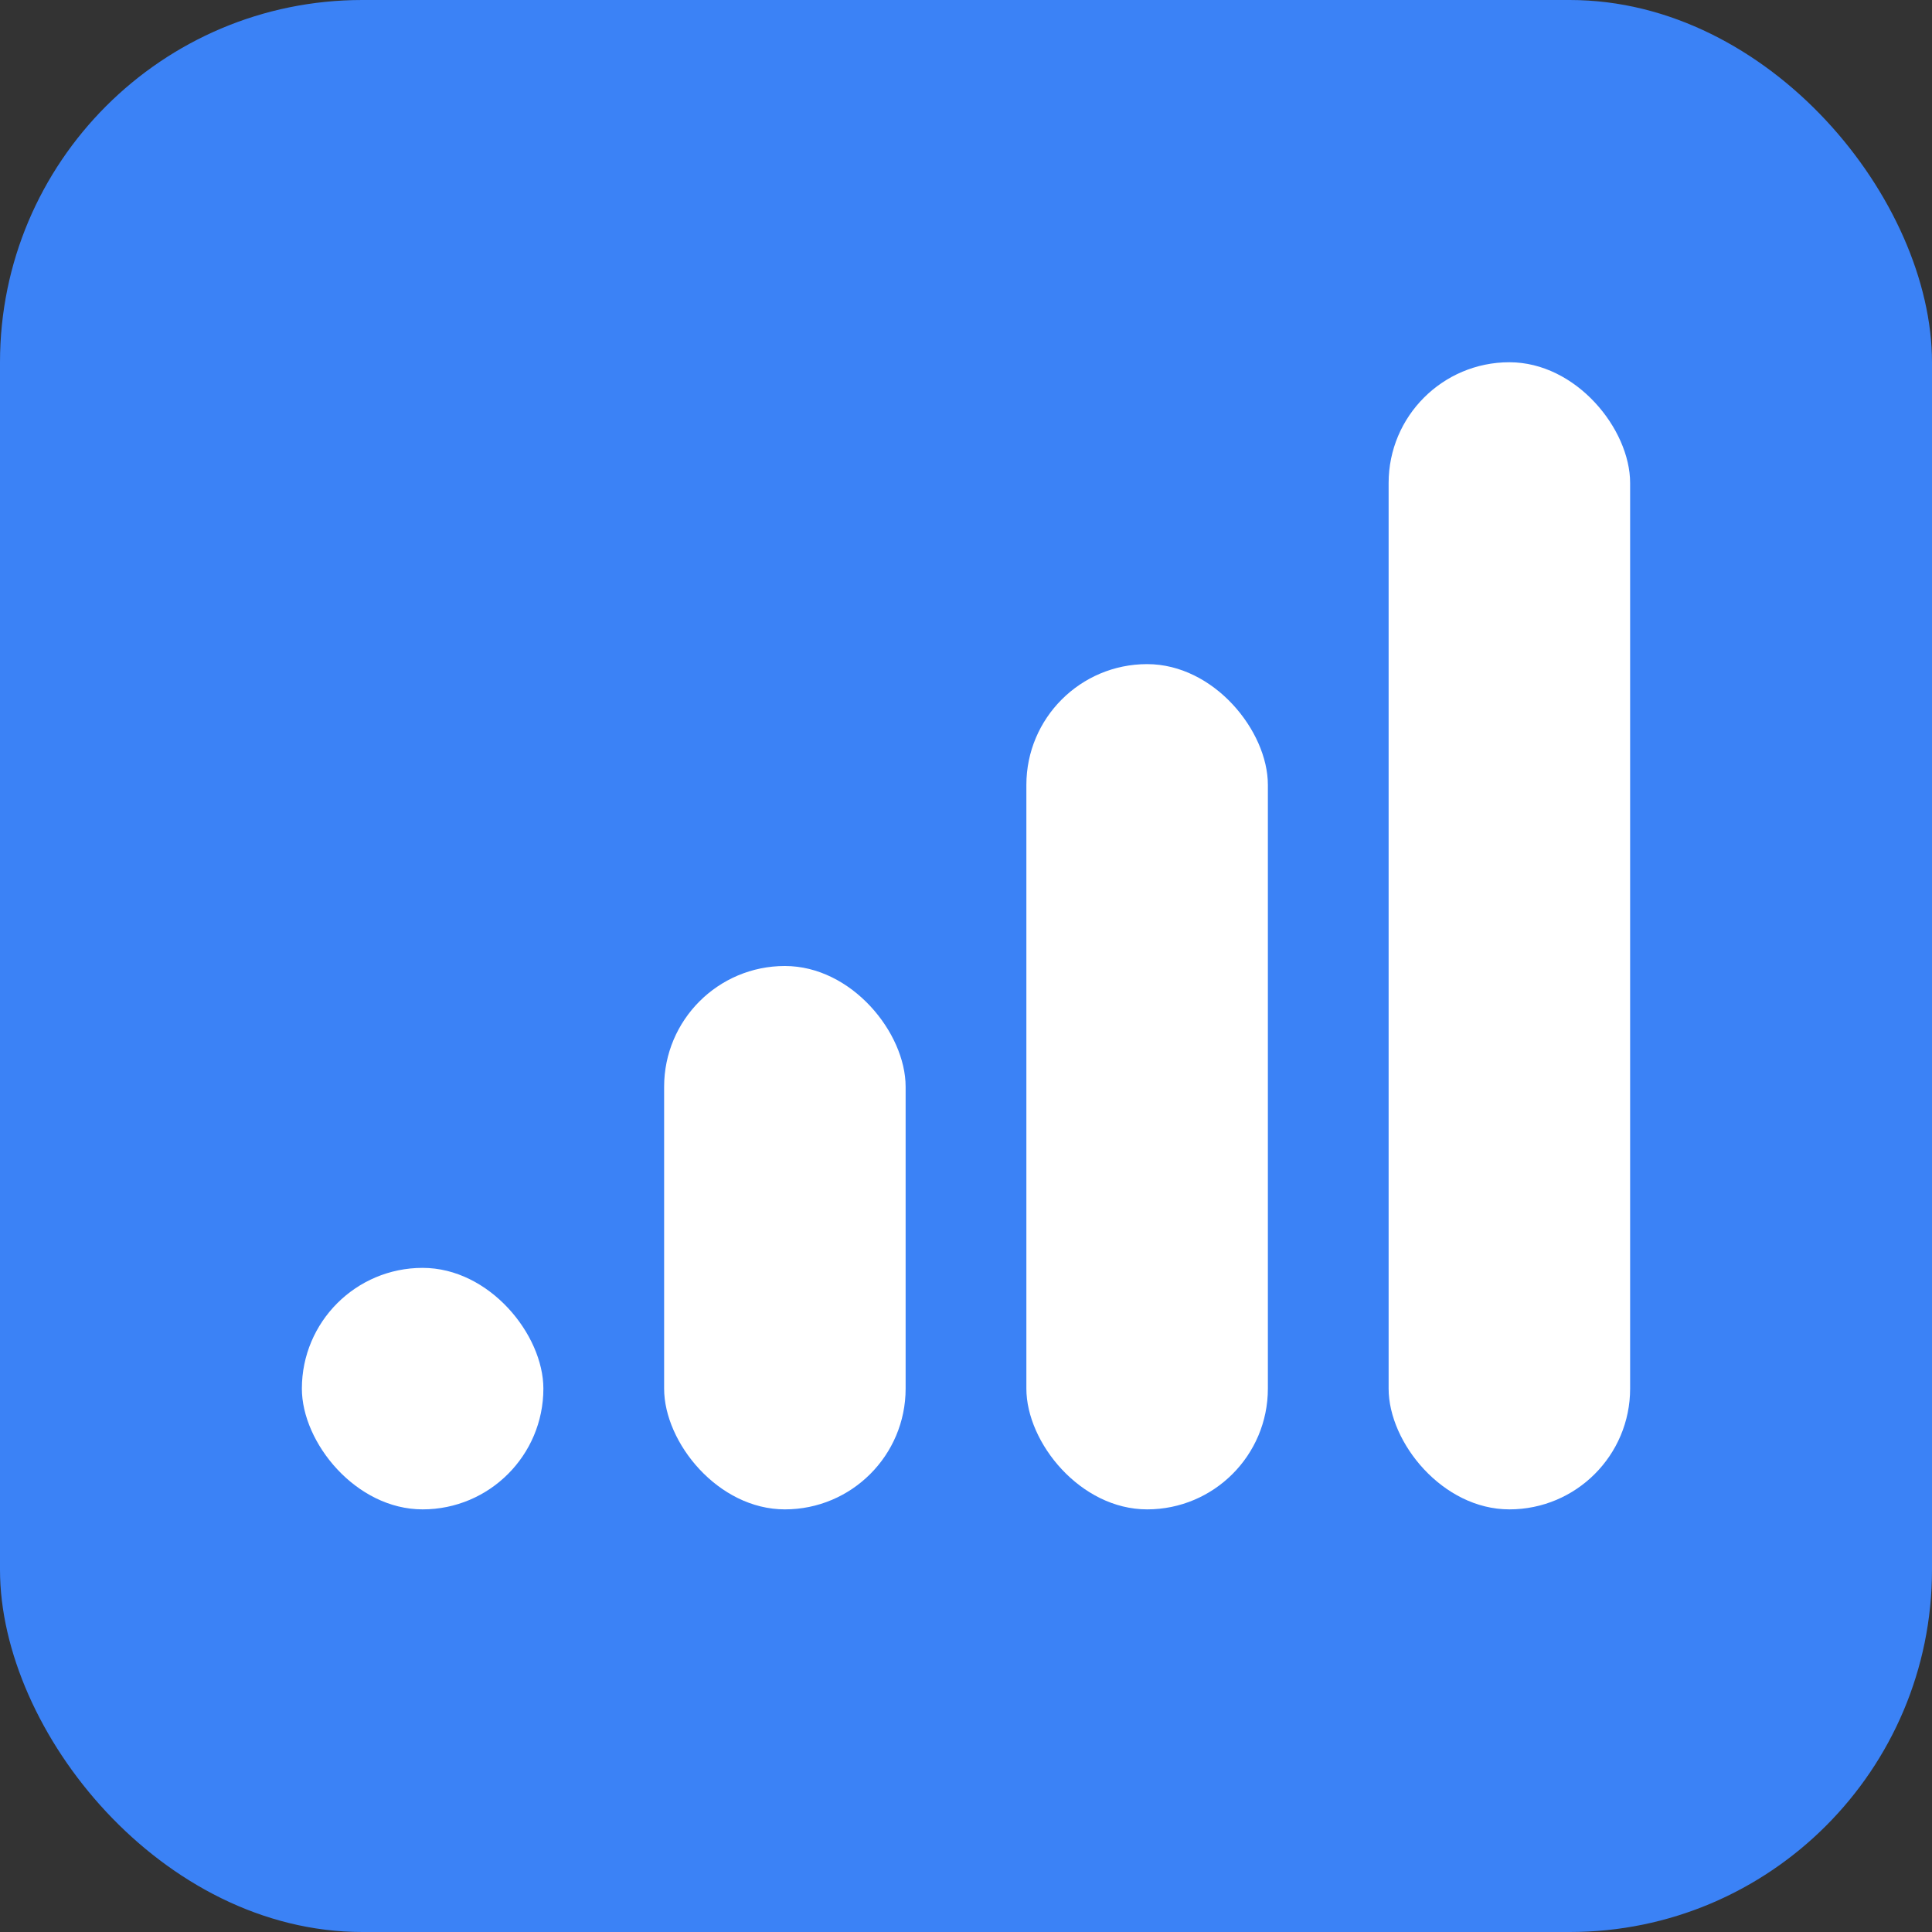
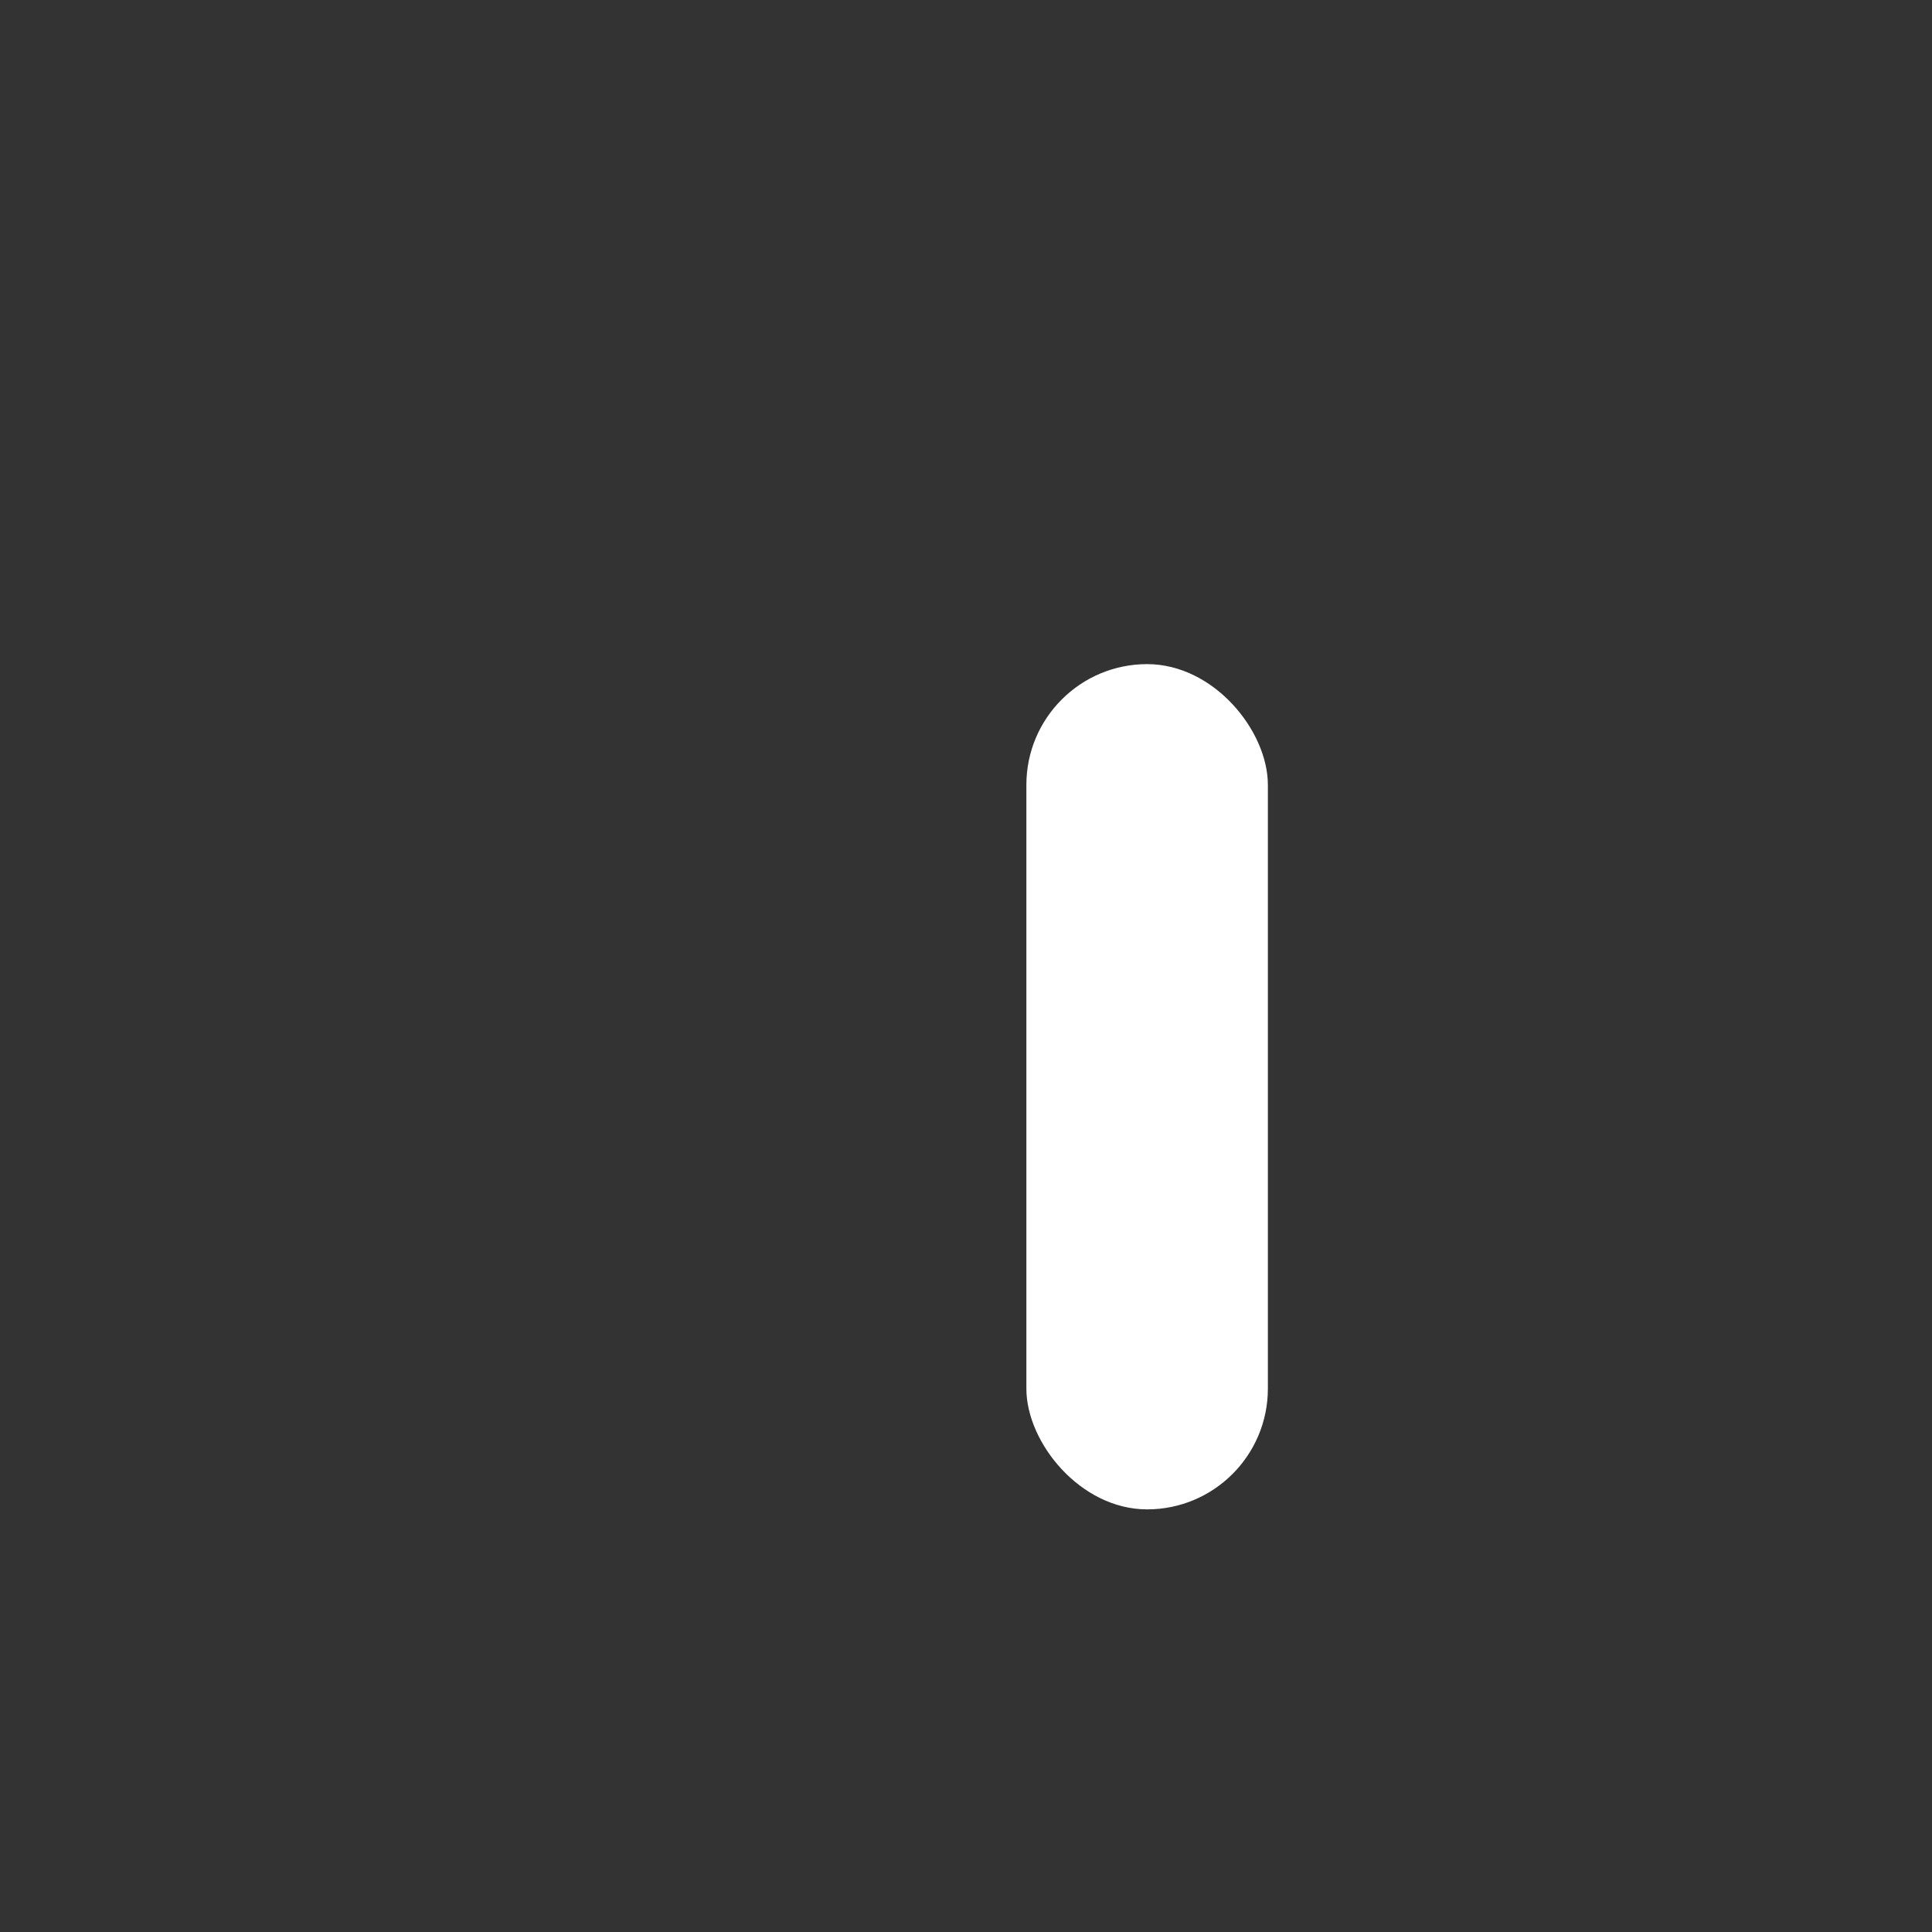
<svg xmlns="http://www.w3.org/2000/svg" viewBox="0 0 32 32">
  <rect x="0" y="0" width="32" height="32" fill="#333333" stroke="none" />
-   <rect width="32" height="32" rx="6" fill="#3b82f6" />
-   <rect x="5" y="21" width="4" height="4" rx="2" fill="white" />
-   <rect x="11" y="16" width="4" height="9" rx="2" fill="white" />
  <rect x="17" y="11" width="4" height="14" rx="2" fill="white" />
-   <rect x="23" y="6" width="4" height="19" rx="2" fill="white" />
</svg>